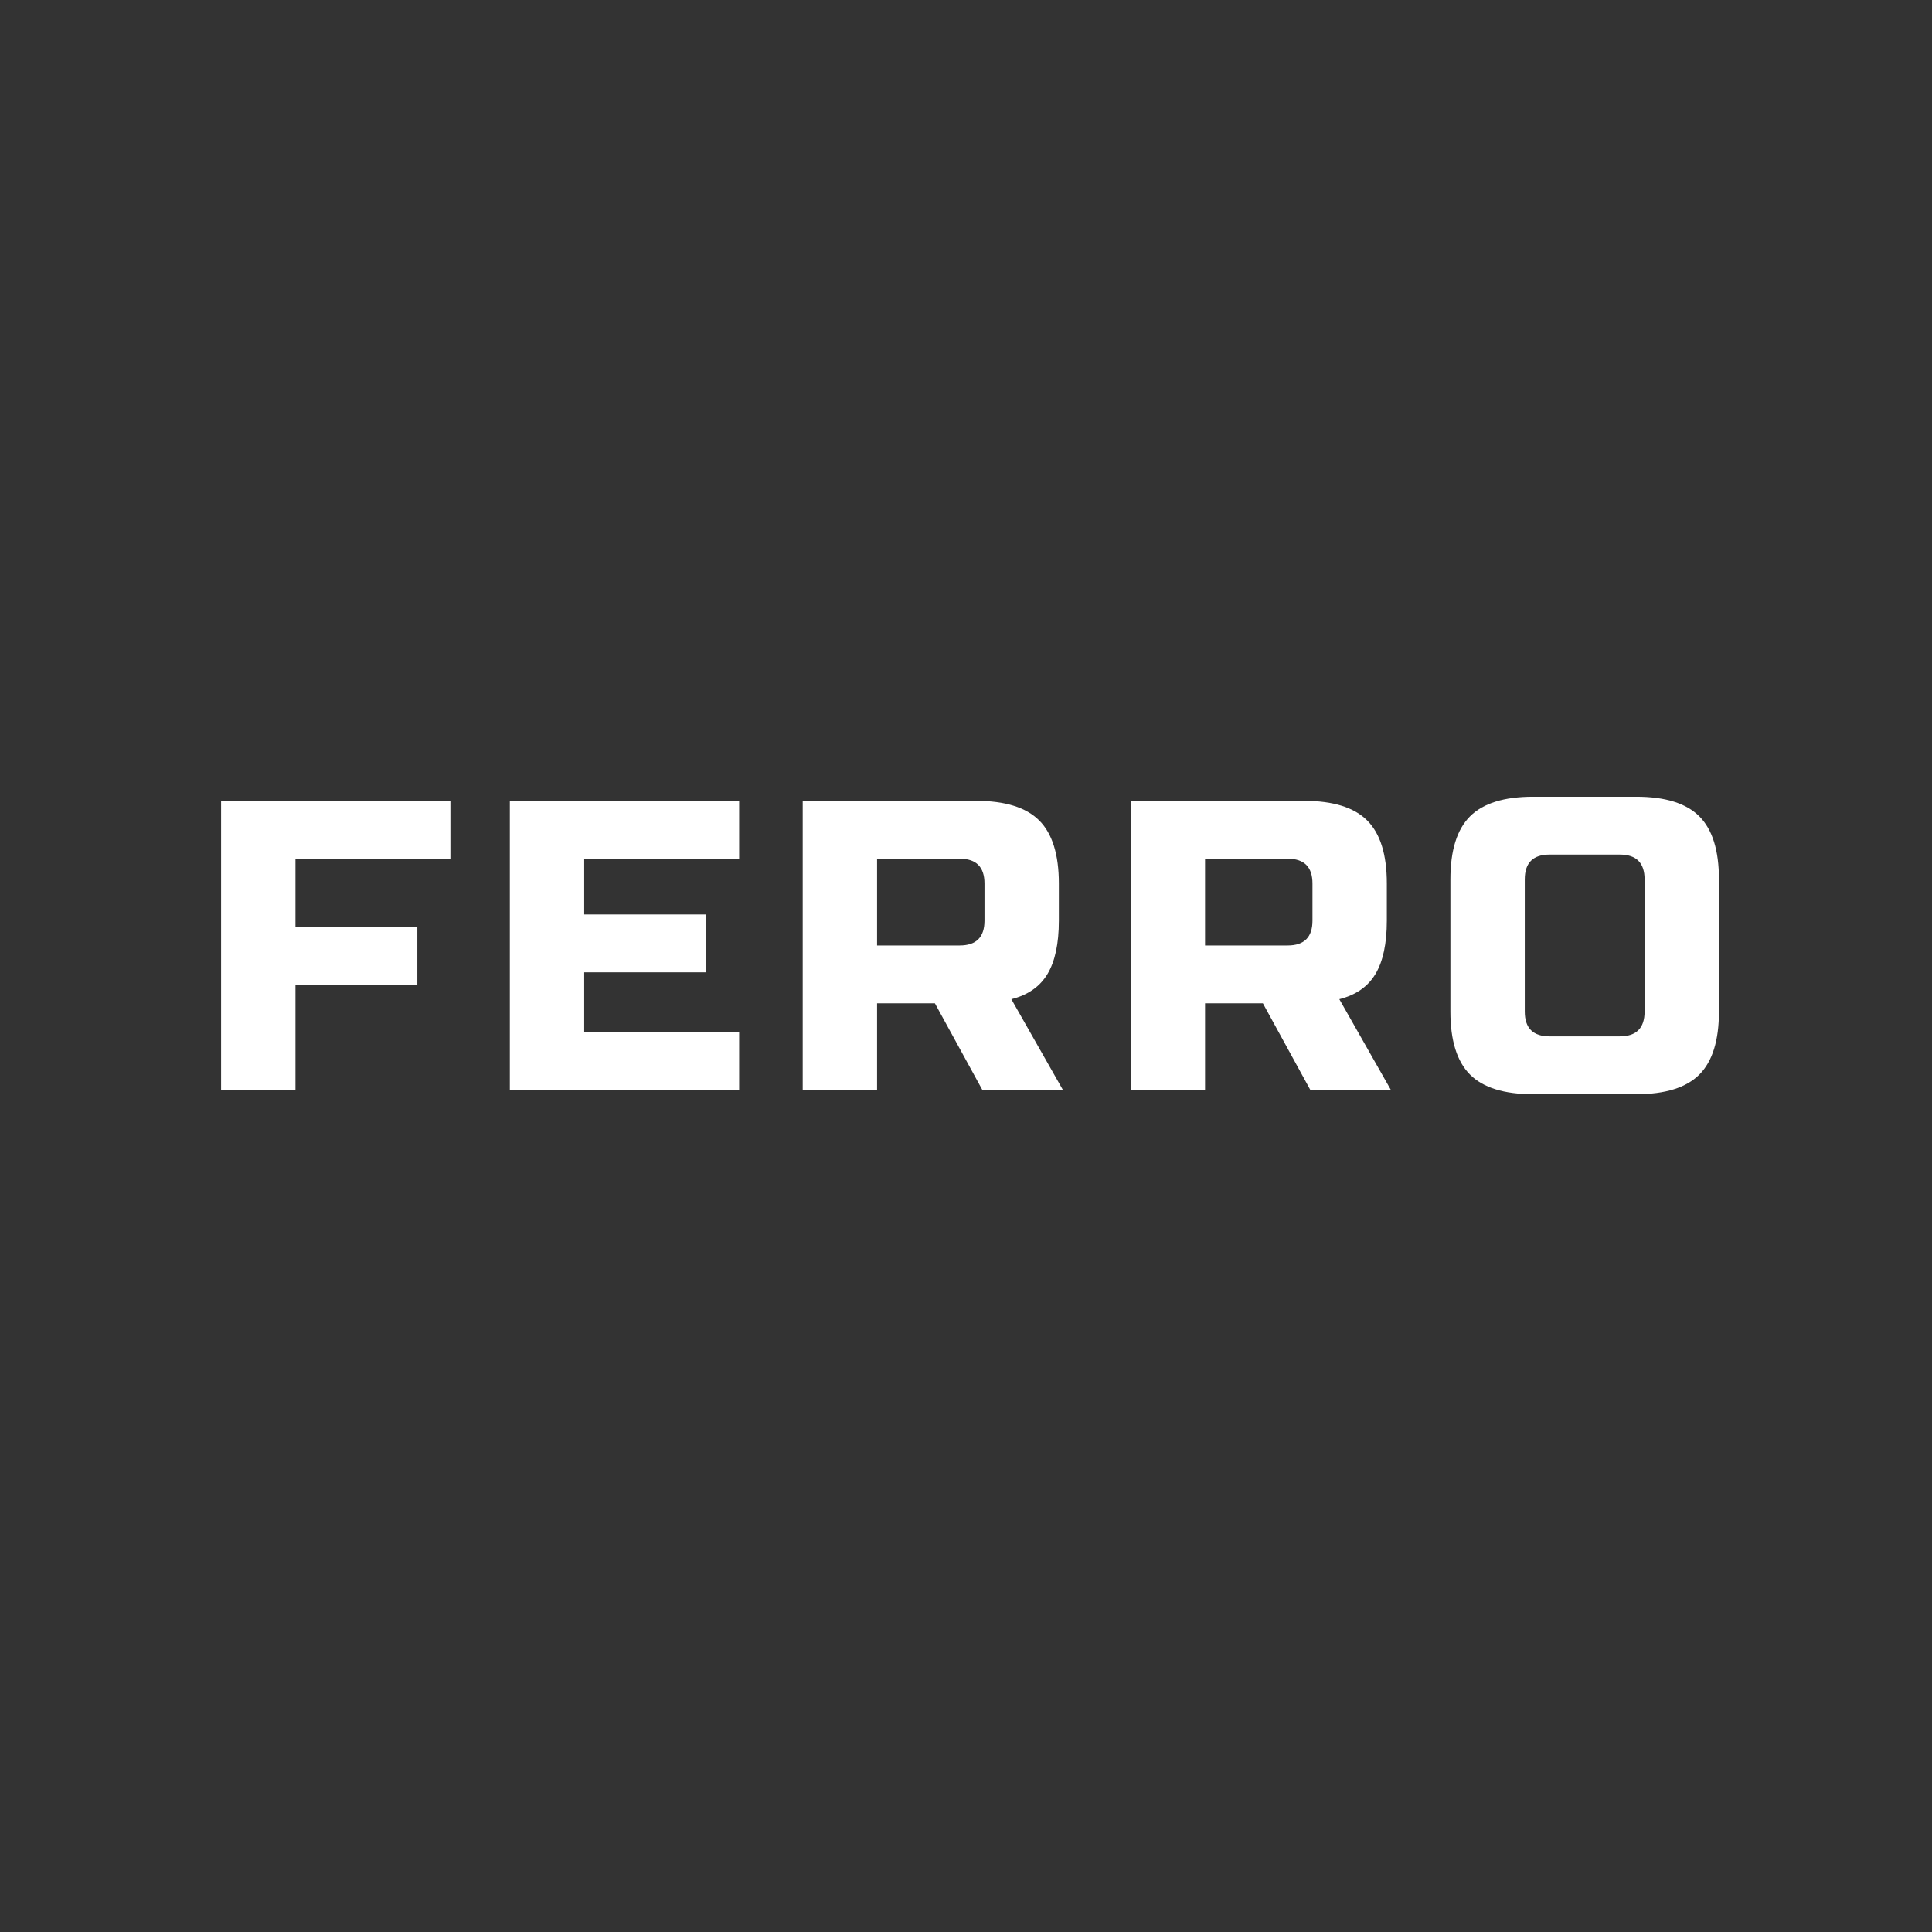
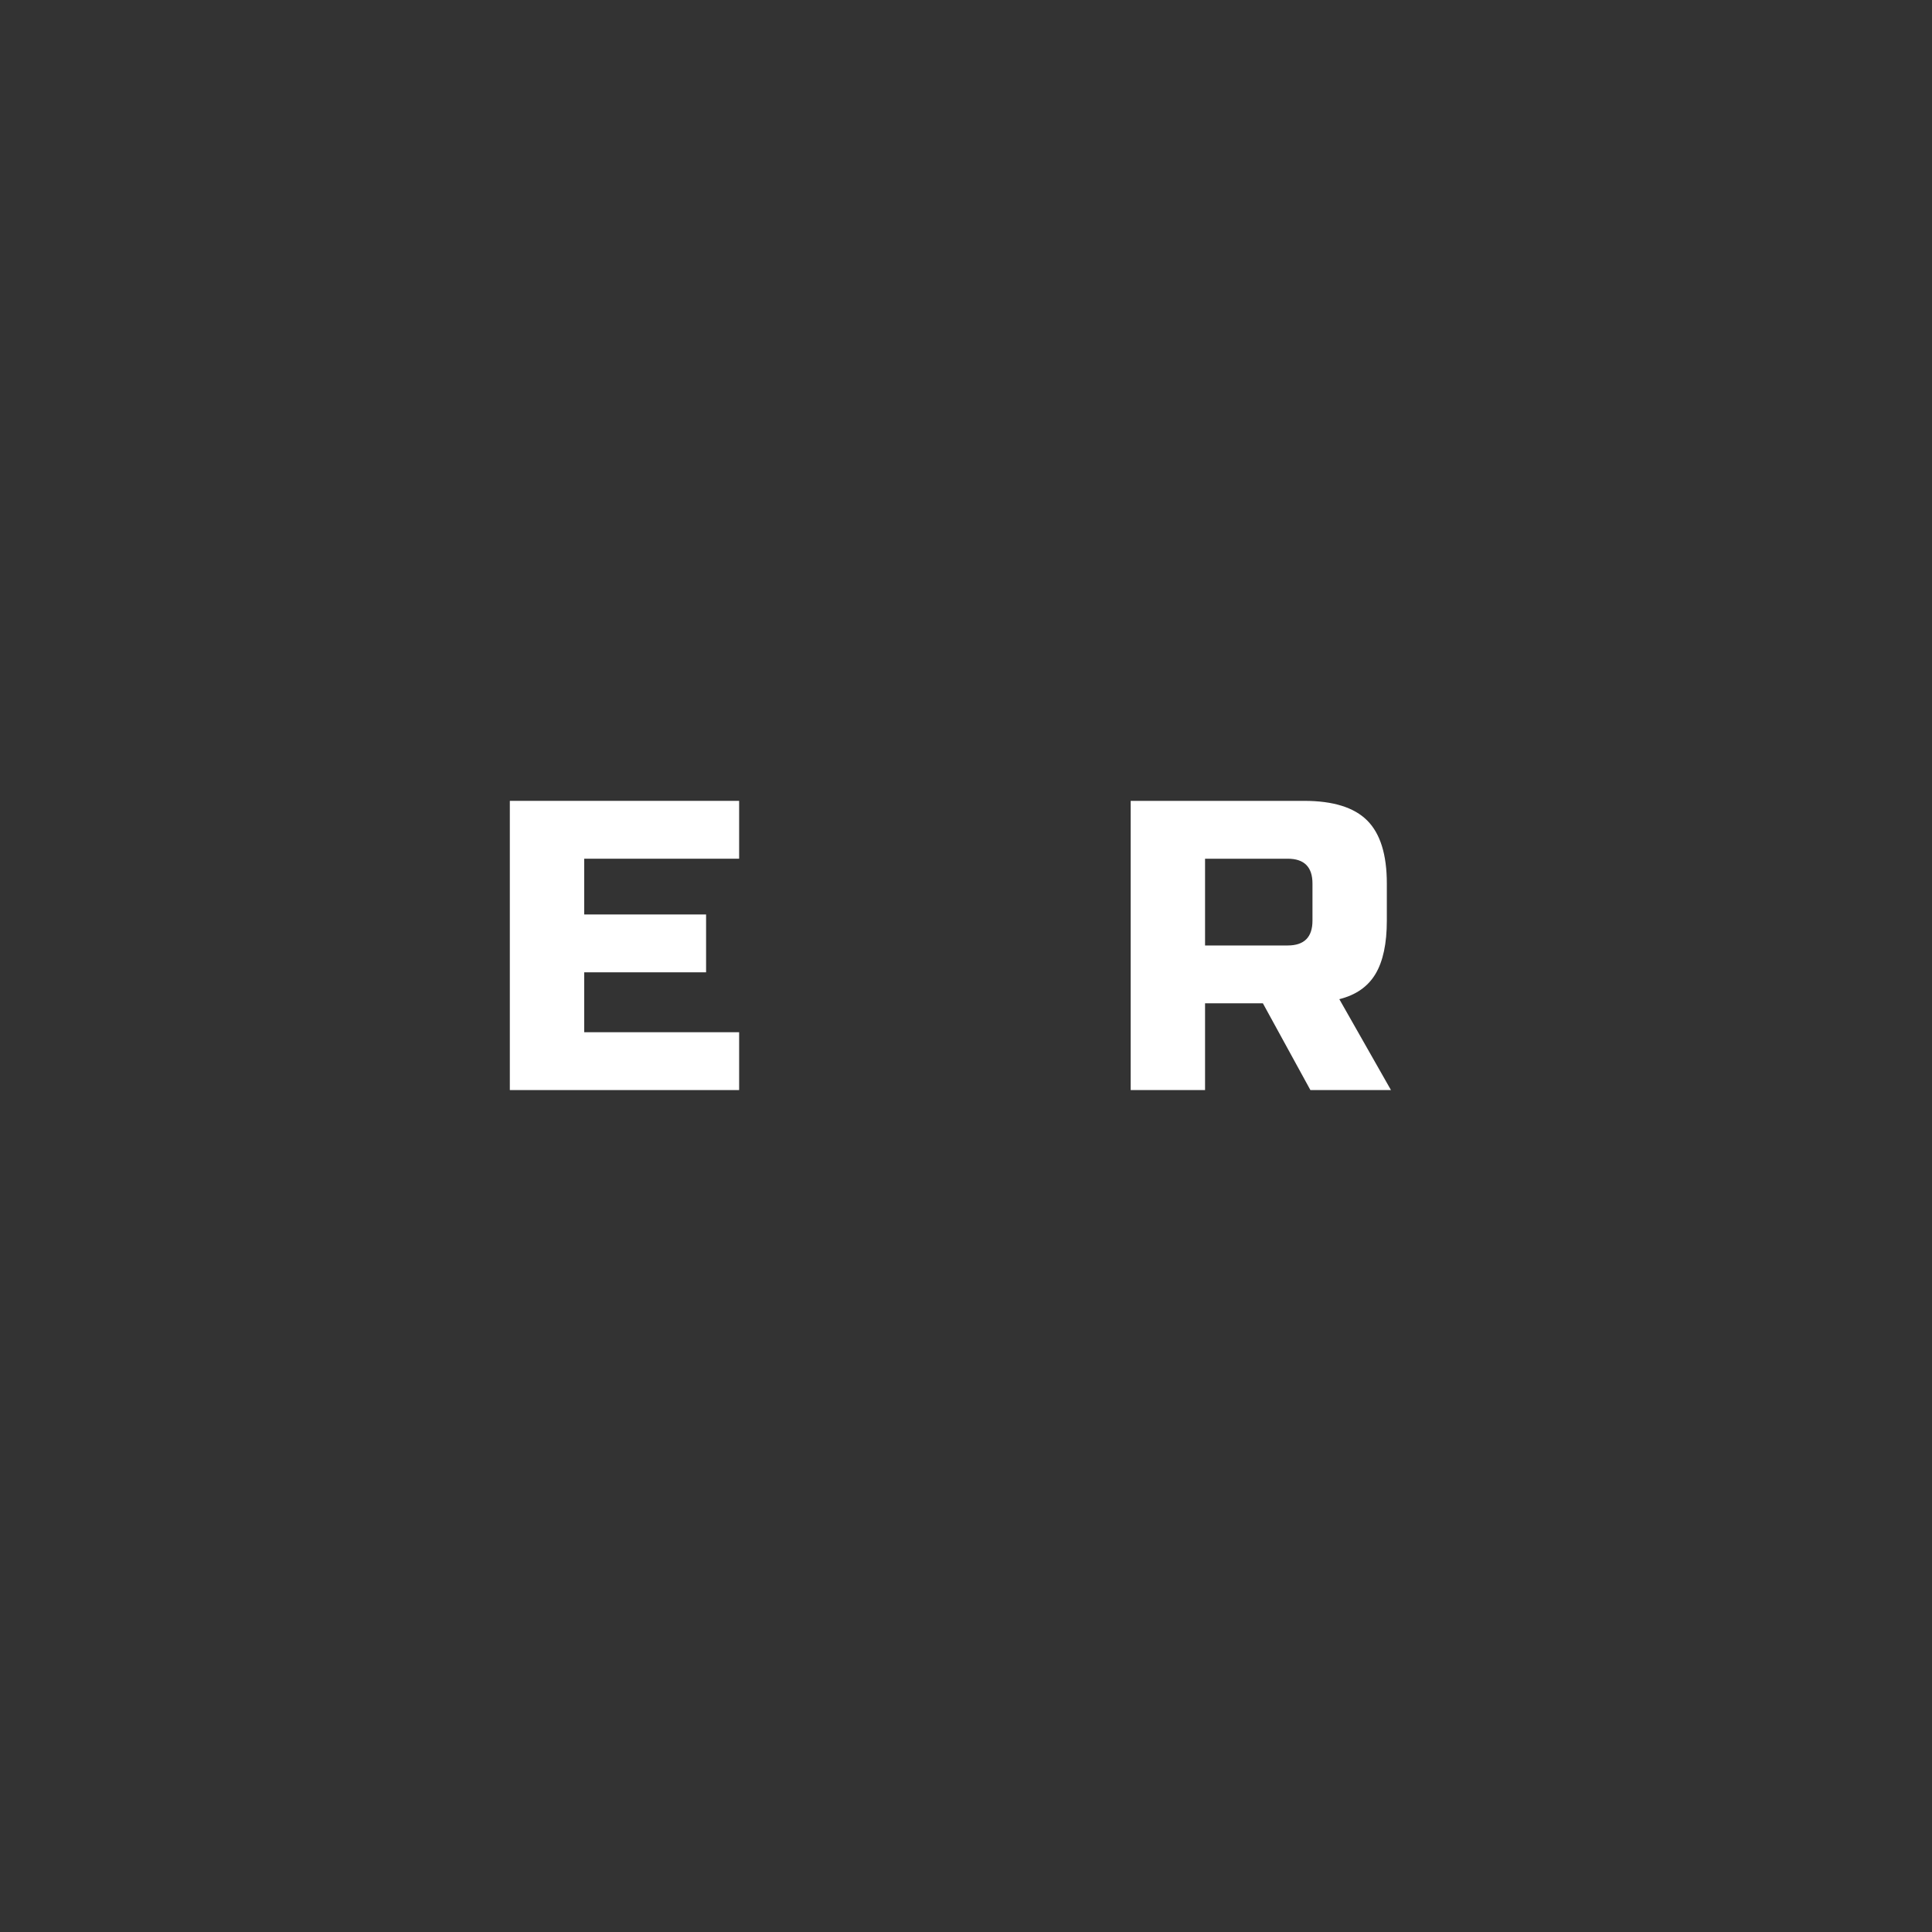
<svg xmlns="http://www.w3.org/2000/svg" version="1.0" preserveAspectRatio="xMidYMid meet" height="4000" viewBox="0 0 3000 3000" zoomAndPan="magnify" width="4000">
  <rect x="0" y="0" width="3000" height="3000" fill="#333333" stroke="none" />
  <defs>
    <g />
  </defs>
  <g fill-opacity="1" fill="#ffffff">
    <g transform="translate(304.823, 1692.652)">
      <g>
-         <path d="M 153.969 0 L 38.484 0 L 38.484 -449.078 L 394.547 -449.078 L 394.547 -359.25 L 153.969 -359.25 L 153.969 -253.406 L 343.219 -253.406 L 343.219 -163.594 L 153.969 -163.594 Z M 153.969 0" />
-       </g>
+         </g>
    </g>
  </g>
  <g fill-opacity="1" fill="#ffffff">
    <g transform="translate(753.177, 1692.652)">
      <g>
        <path d="M 394.547 0 L 38.484 0 L 38.484 -449.078 L 394.547 -449.078 L 394.547 -359.25 L 153.969 -359.25 L 153.969 -272.656 L 343.219 -272.656 L 343.219 -182.844 L 153.969 -182.844 L 153.969 -89.812 L 394.547 -89.812 Z M 394.547 0" />
      </g>
    </g>
  </g>
  <g fill-opacity="1" fill="#ffffff">
    <g transform="translate(1207.944, 1692.652)">
      <g>
-         <path d="M 38.484 -449.078 L 307.938 -449.078 C 352.844 -449.078 385.453 -438.914 405.766 -418.594 C 426.078 -398.281 436.234 -365.672 436.234 -320.766 L 436.234 -263.031 C 436.234 -227.531 430.352 -199.941 418.594 -180.266 C 406.832 -160.598 388.125 -147.555 362.469 -141.141 L 442.656 0 L 317.562 0 L 243.781 -134.719 L 153.969 -134.719 L 153.969 0 L 38.484 0 Z M 320.766 -320.766 C 320.766 -346.422 307.938 -359.25 282.281 -359.25 L 153.969 -359.25 L 153.969 -224.531 L 282.281 -224.531 C 307.938 -224.531 320.766 -237.363 320.766 -263.031 Z M 320.766 -320.766" />
-       </g>
+         </g>
    </g>
  </g>
  <g fill-opacity="1" fill="#ffffff">
    <g transform="translate(1717.231, 1692.652)">
      <g>
        <path d="M 38.484 -449.078 L 307.938 -449.078 C 352.844 -449.078 385.453 -438.914 405.766 -418.594 C 426.078 -398.281 436.234 -365.672 436.234 -320.766 L 436.234 -263.031 C 436.234 -227.531 430.352 -199.941 418.594 -180.266 C 406.832 -160.598 388.125 -147.555 362.469 -141.141 L 442.656 0 L 317.562 0 L 243.781 -134.719 L 153.969 -134.719 L 153.969 0 L 38.484 0 Z M 320.766 -320.766 C 320.766 -346.422 307.938 -359.25 282.281 -359.25 L 153.969 -359.25 L 153.969 -224.531 L 282.281 -224.531 C 307.938 -224.531 320.766 -237.363 320.766 -263.031 Z M 320.766 -320.766" />
      </g>
    </g>
  </g>
  <g fill-opacity="1" fill="#ffffff">
    <g transform="translate(2226.518, 1692.652)">
      <g>
-         <path d="M 327.188 -327.188 C 327.188 -352.844 314.352 -365.672 288.688 -365.672 L 179.625 -365.672 C 153.969 -365.672 141.141 -352.844 141.141 -327.188 L 141.141 -121.891 C 141.141 -96.234 153.969 -83.406 179.625 -83.406 L 288.688 -83.406 C 314.352 -83.406 327.188 -96.234 327.188 -121.891 Z M 442.656 -121.891 C 442.656 -76.984 432.5 -44.367 412.188 -24.047 C 391.875 -3.734 359.258 6.422 314.344 6.422 L 153.969 6.422 C 109.062 6.422 76.445 -3.734 56.125 -24.047 C 35.812 -44.367 25.656 -76.984 25.656 -121.891 L 25.656 -327.188 C 25.656 -372.094 35.812 -404.703 56.125 -425.016 C 76.445 -445.328 109.062 -455.484 153.969 -455.484 L 314.344 -455.484 C 359.258 -455.484 391.875 -445.328 412.188 -425.016 C 432.5 -404.703 442.656 -372.094 442.656 -327.188 Z M 442.656 -121.891" />
-       </g>
+         </g>
    </g>
  </g>
</svg>